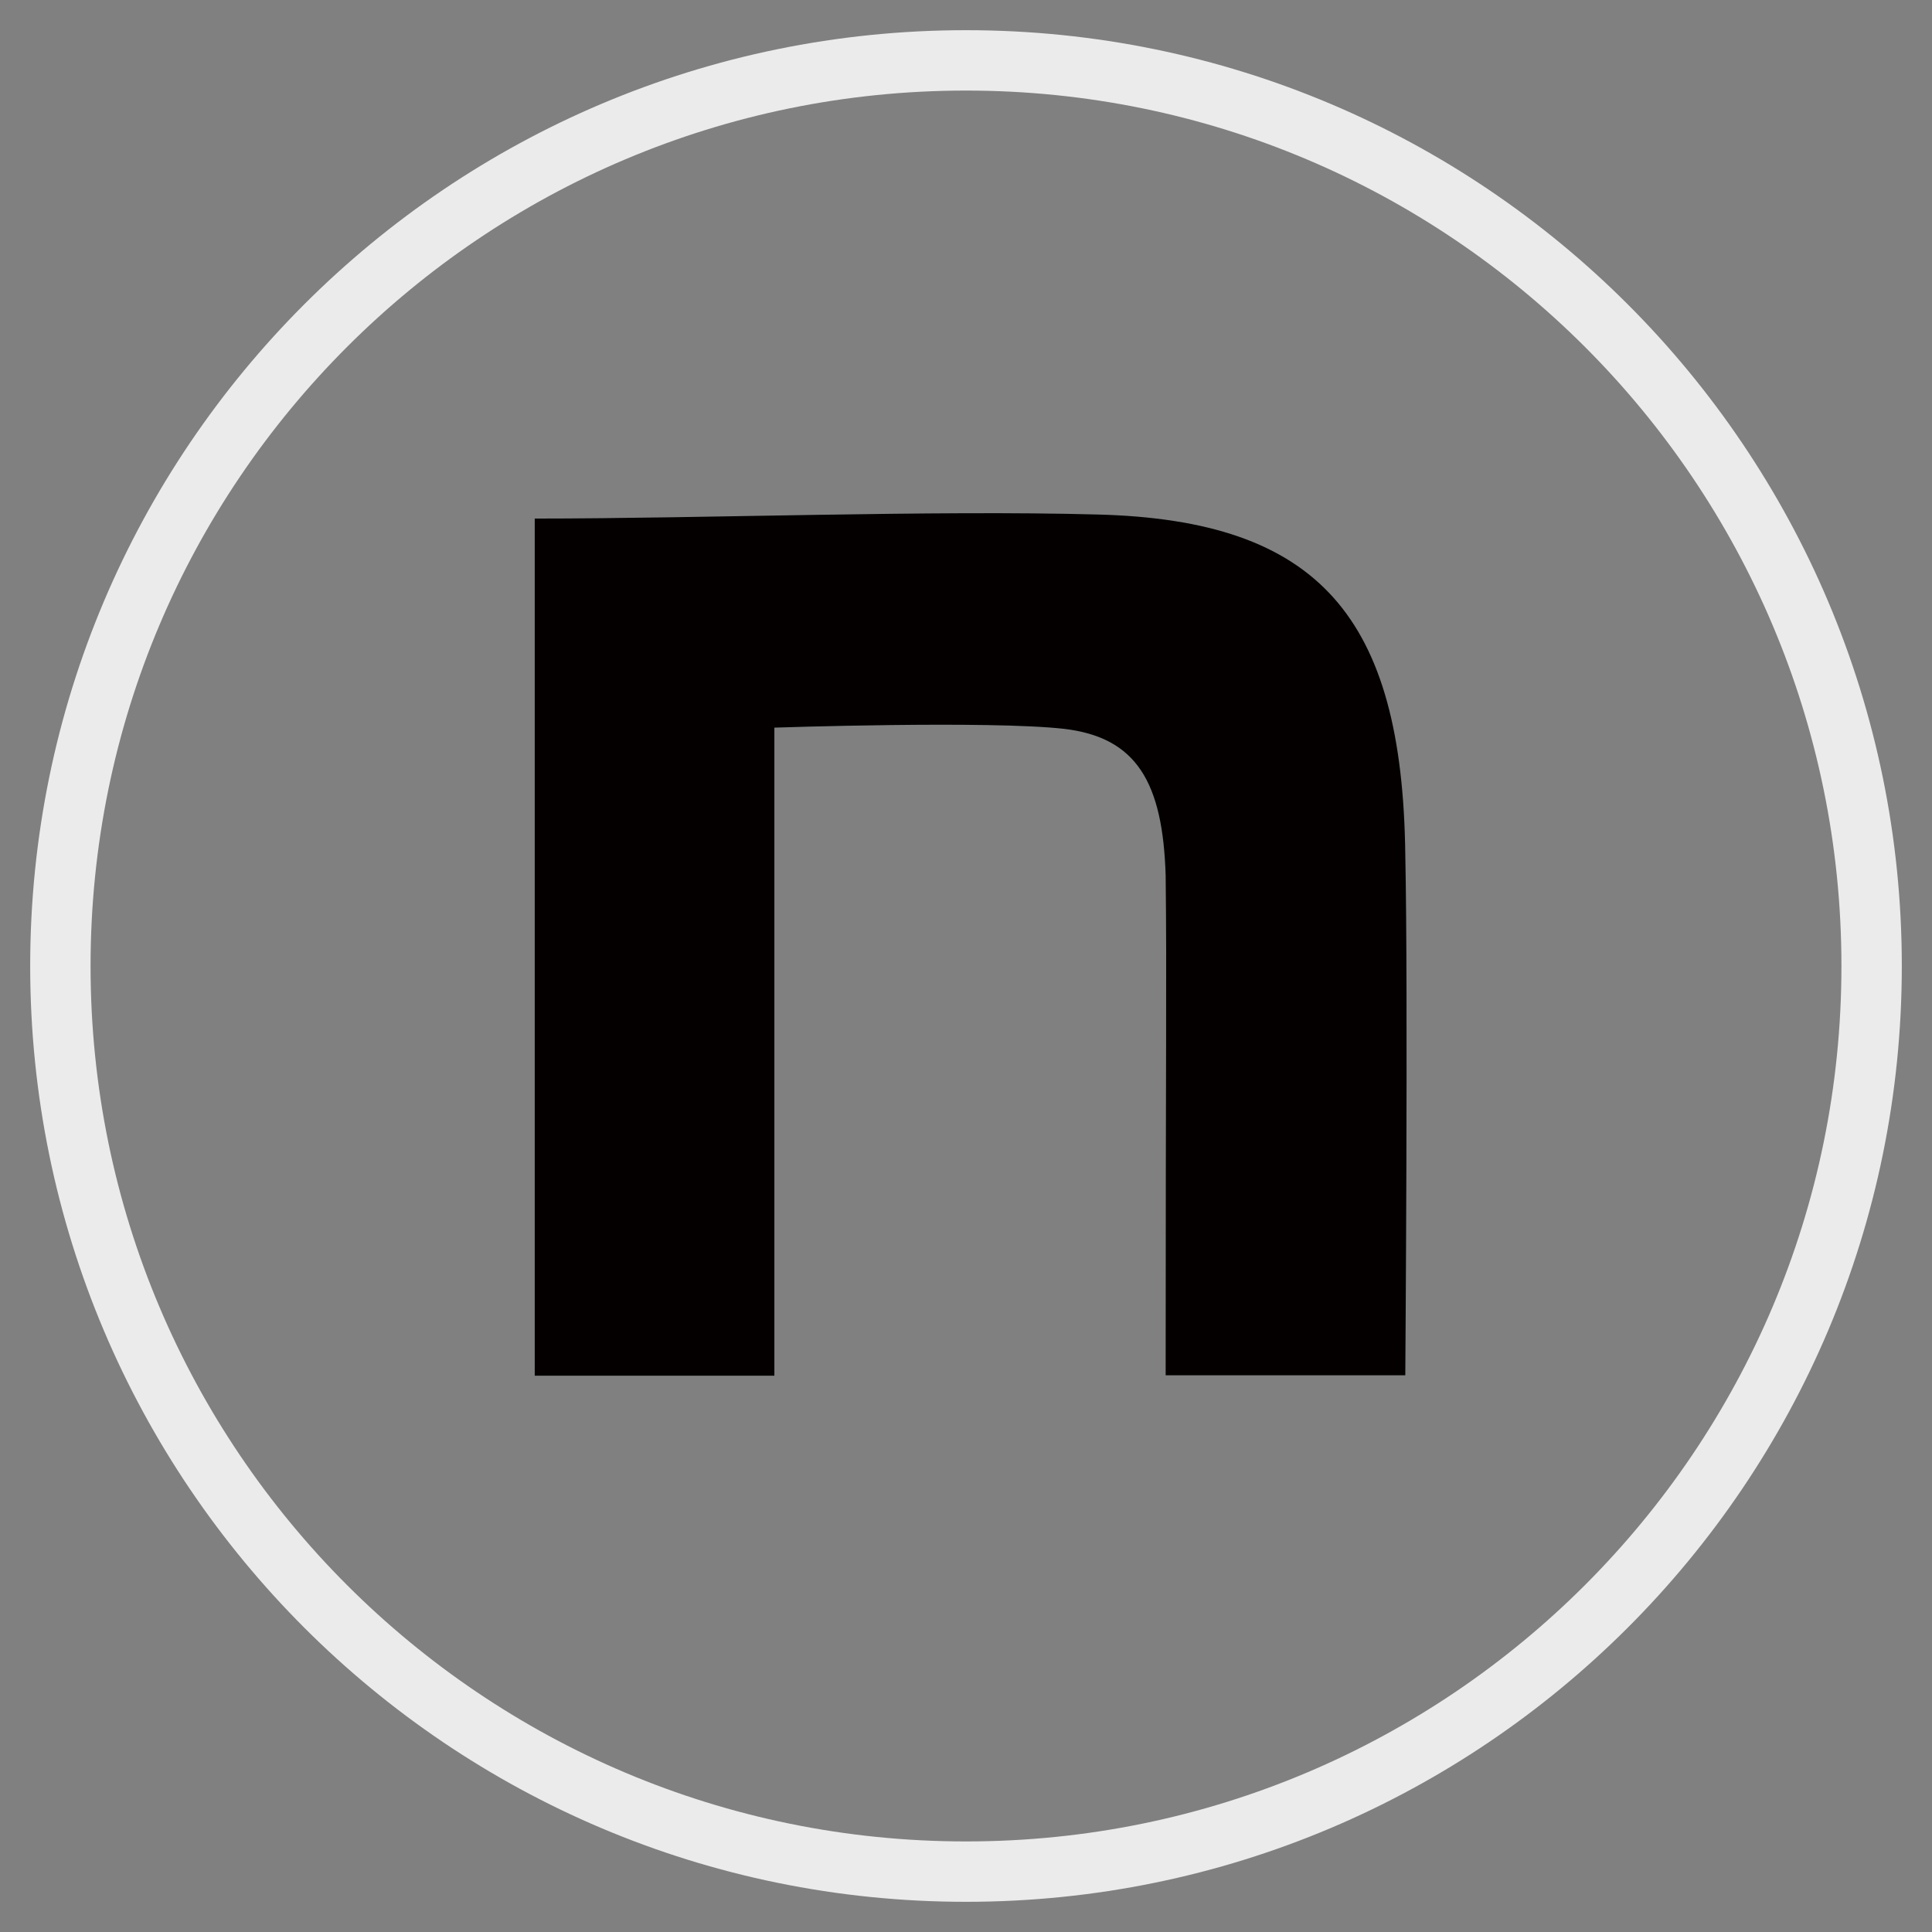
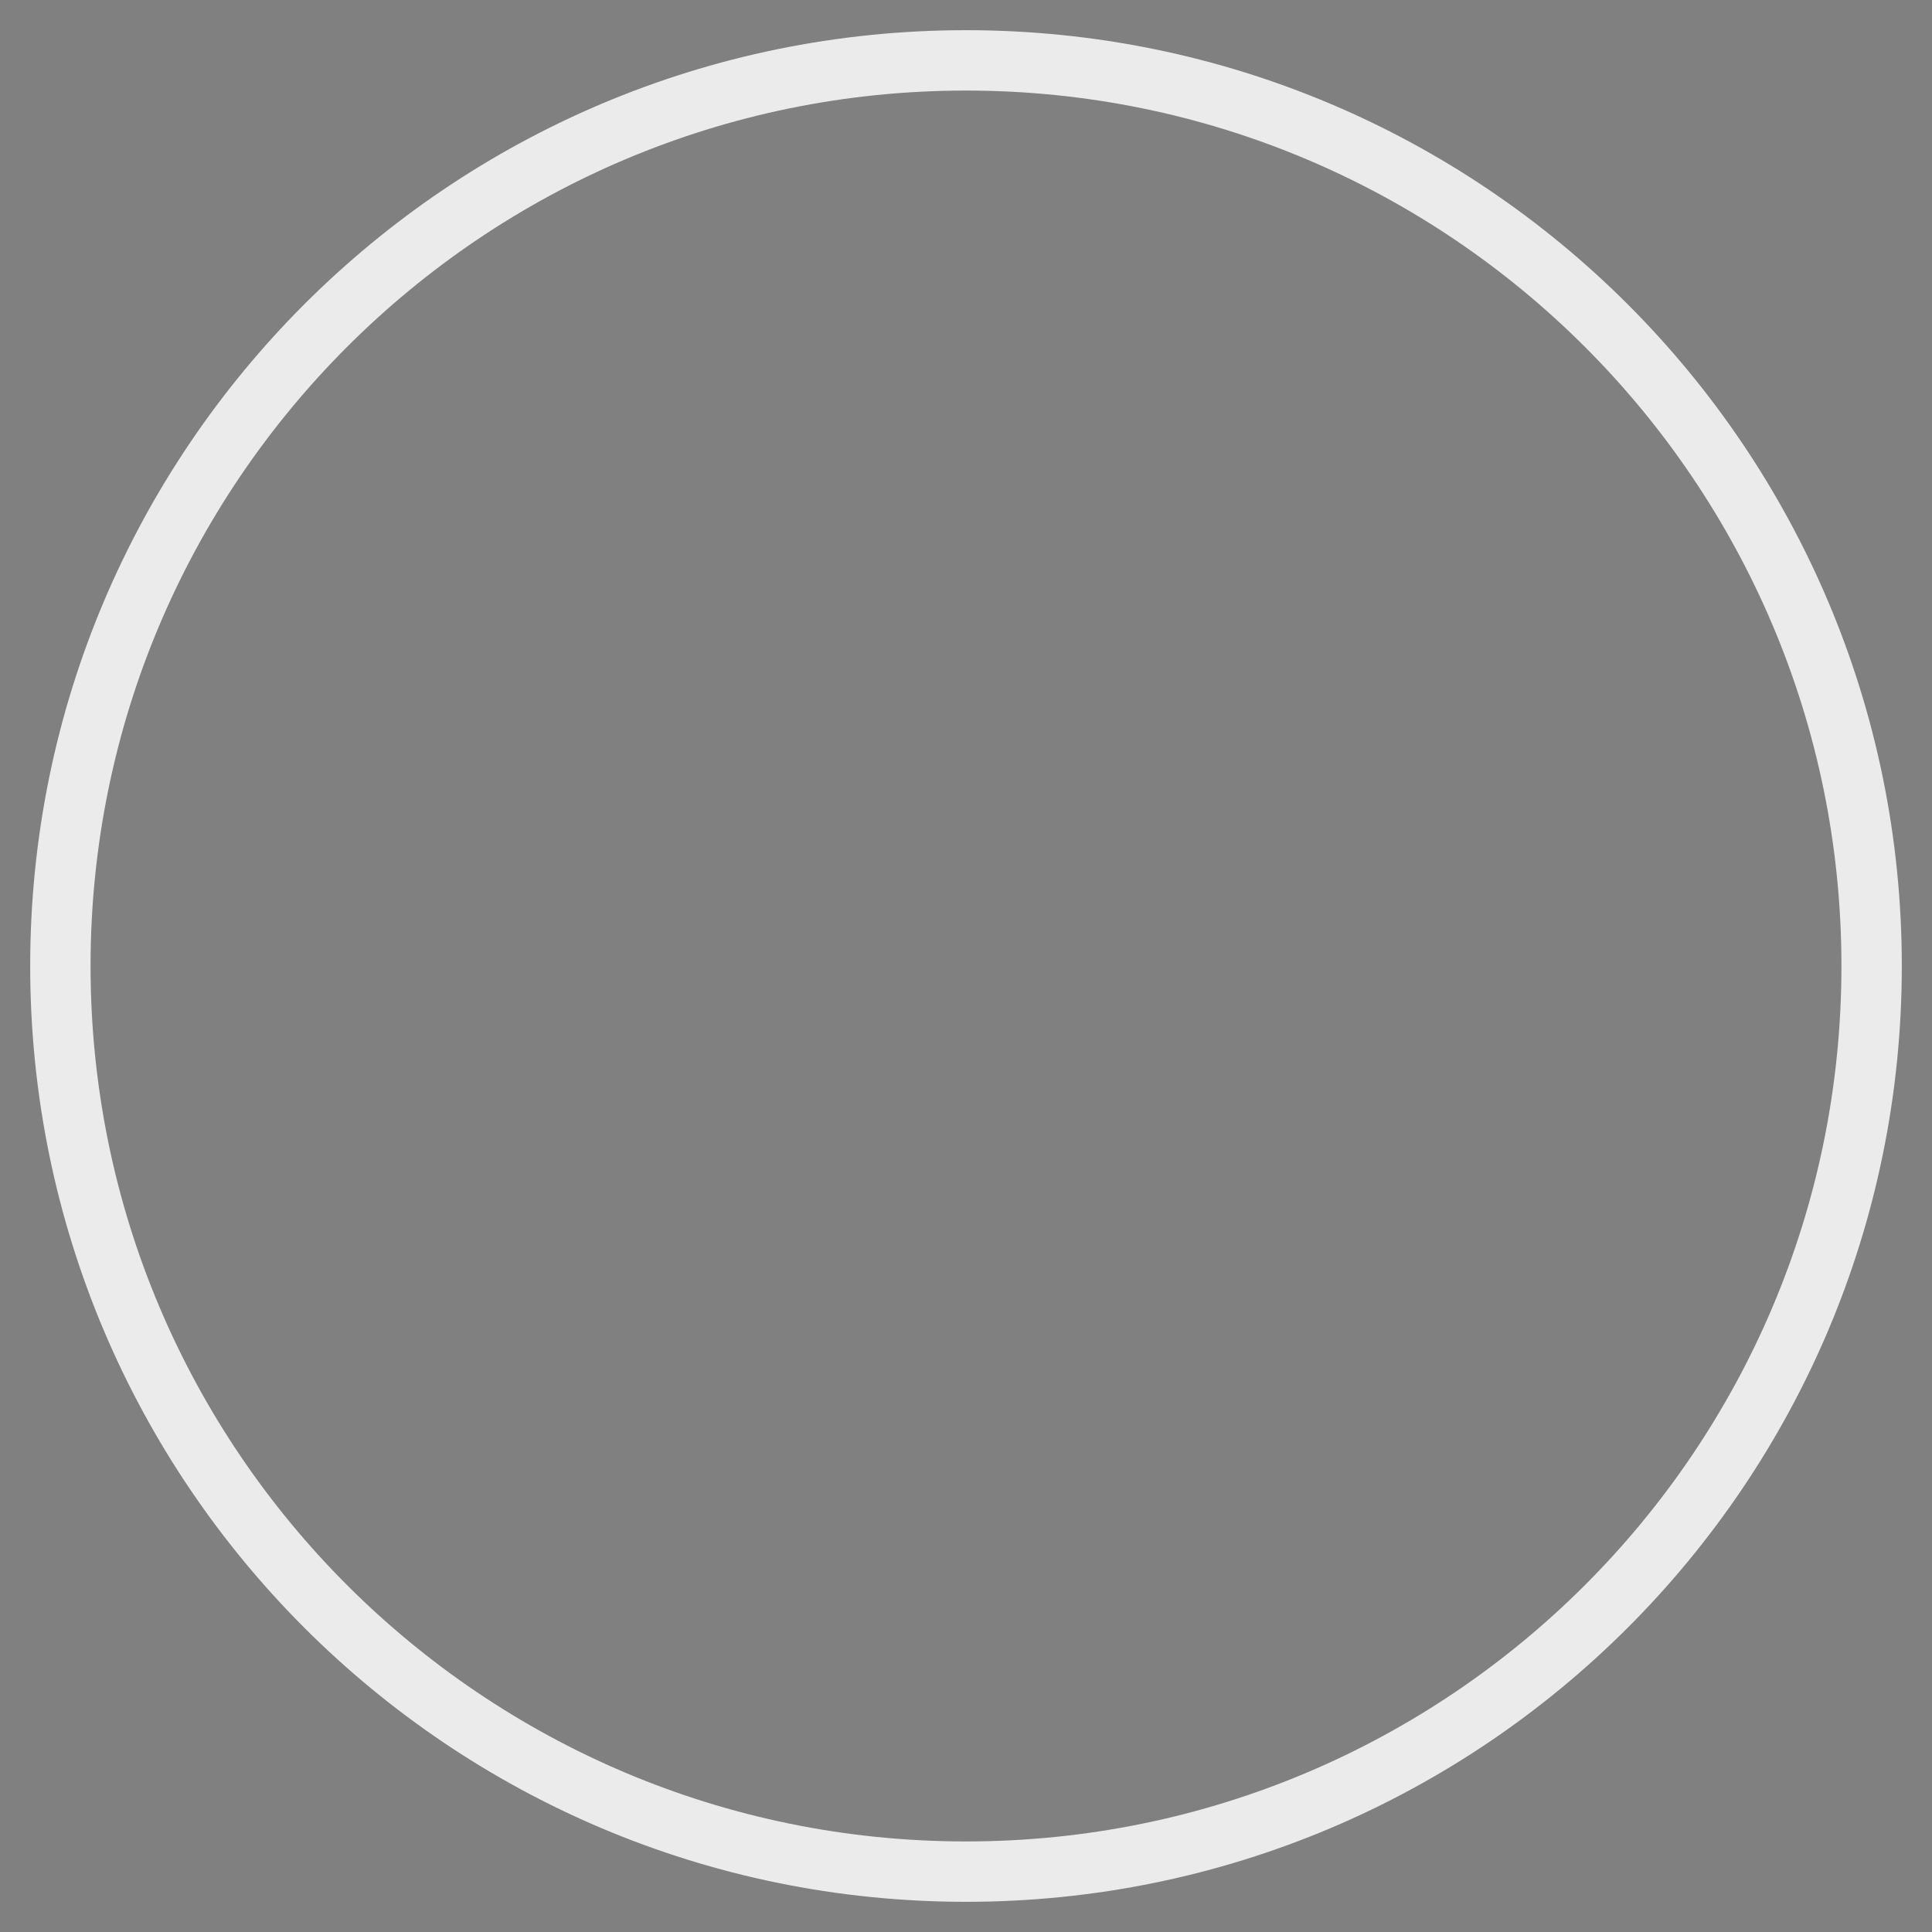
<svg xmlns="http://www.w3.org/2000/svg" width="32" height="32" viewBox="0 0 32 32" fill="none">
  <rect x="0" y="0" width="32" height="32" fill="#808080" stroke="none" />
-   <path d="M8.857 8.589C11.638 8.589 15.446 8.447 18.18 8.522C21.845 8.616 23.229 10.216 23.276 14.158C23.324 16.393 23.276 22.779 23.276 22.779H19.307C19.307 17.189 19.327 16.265 19.307 14.503C19.26 12.95 18.821 12.214 17.626 12.072C16.364 11.931 12.826 12.052 12.826 12.052V22.786H8.857V8.589Z" fill="#040000" />
  <path d="M31 16C31 7.716 24.284 1 16 1C7.716 1 1 7.716 1 16C1 24.284 7.716 31 16 31C24.284 31 31 24.284 31 16Z" stroke="#EBEBEB" />
</svg>